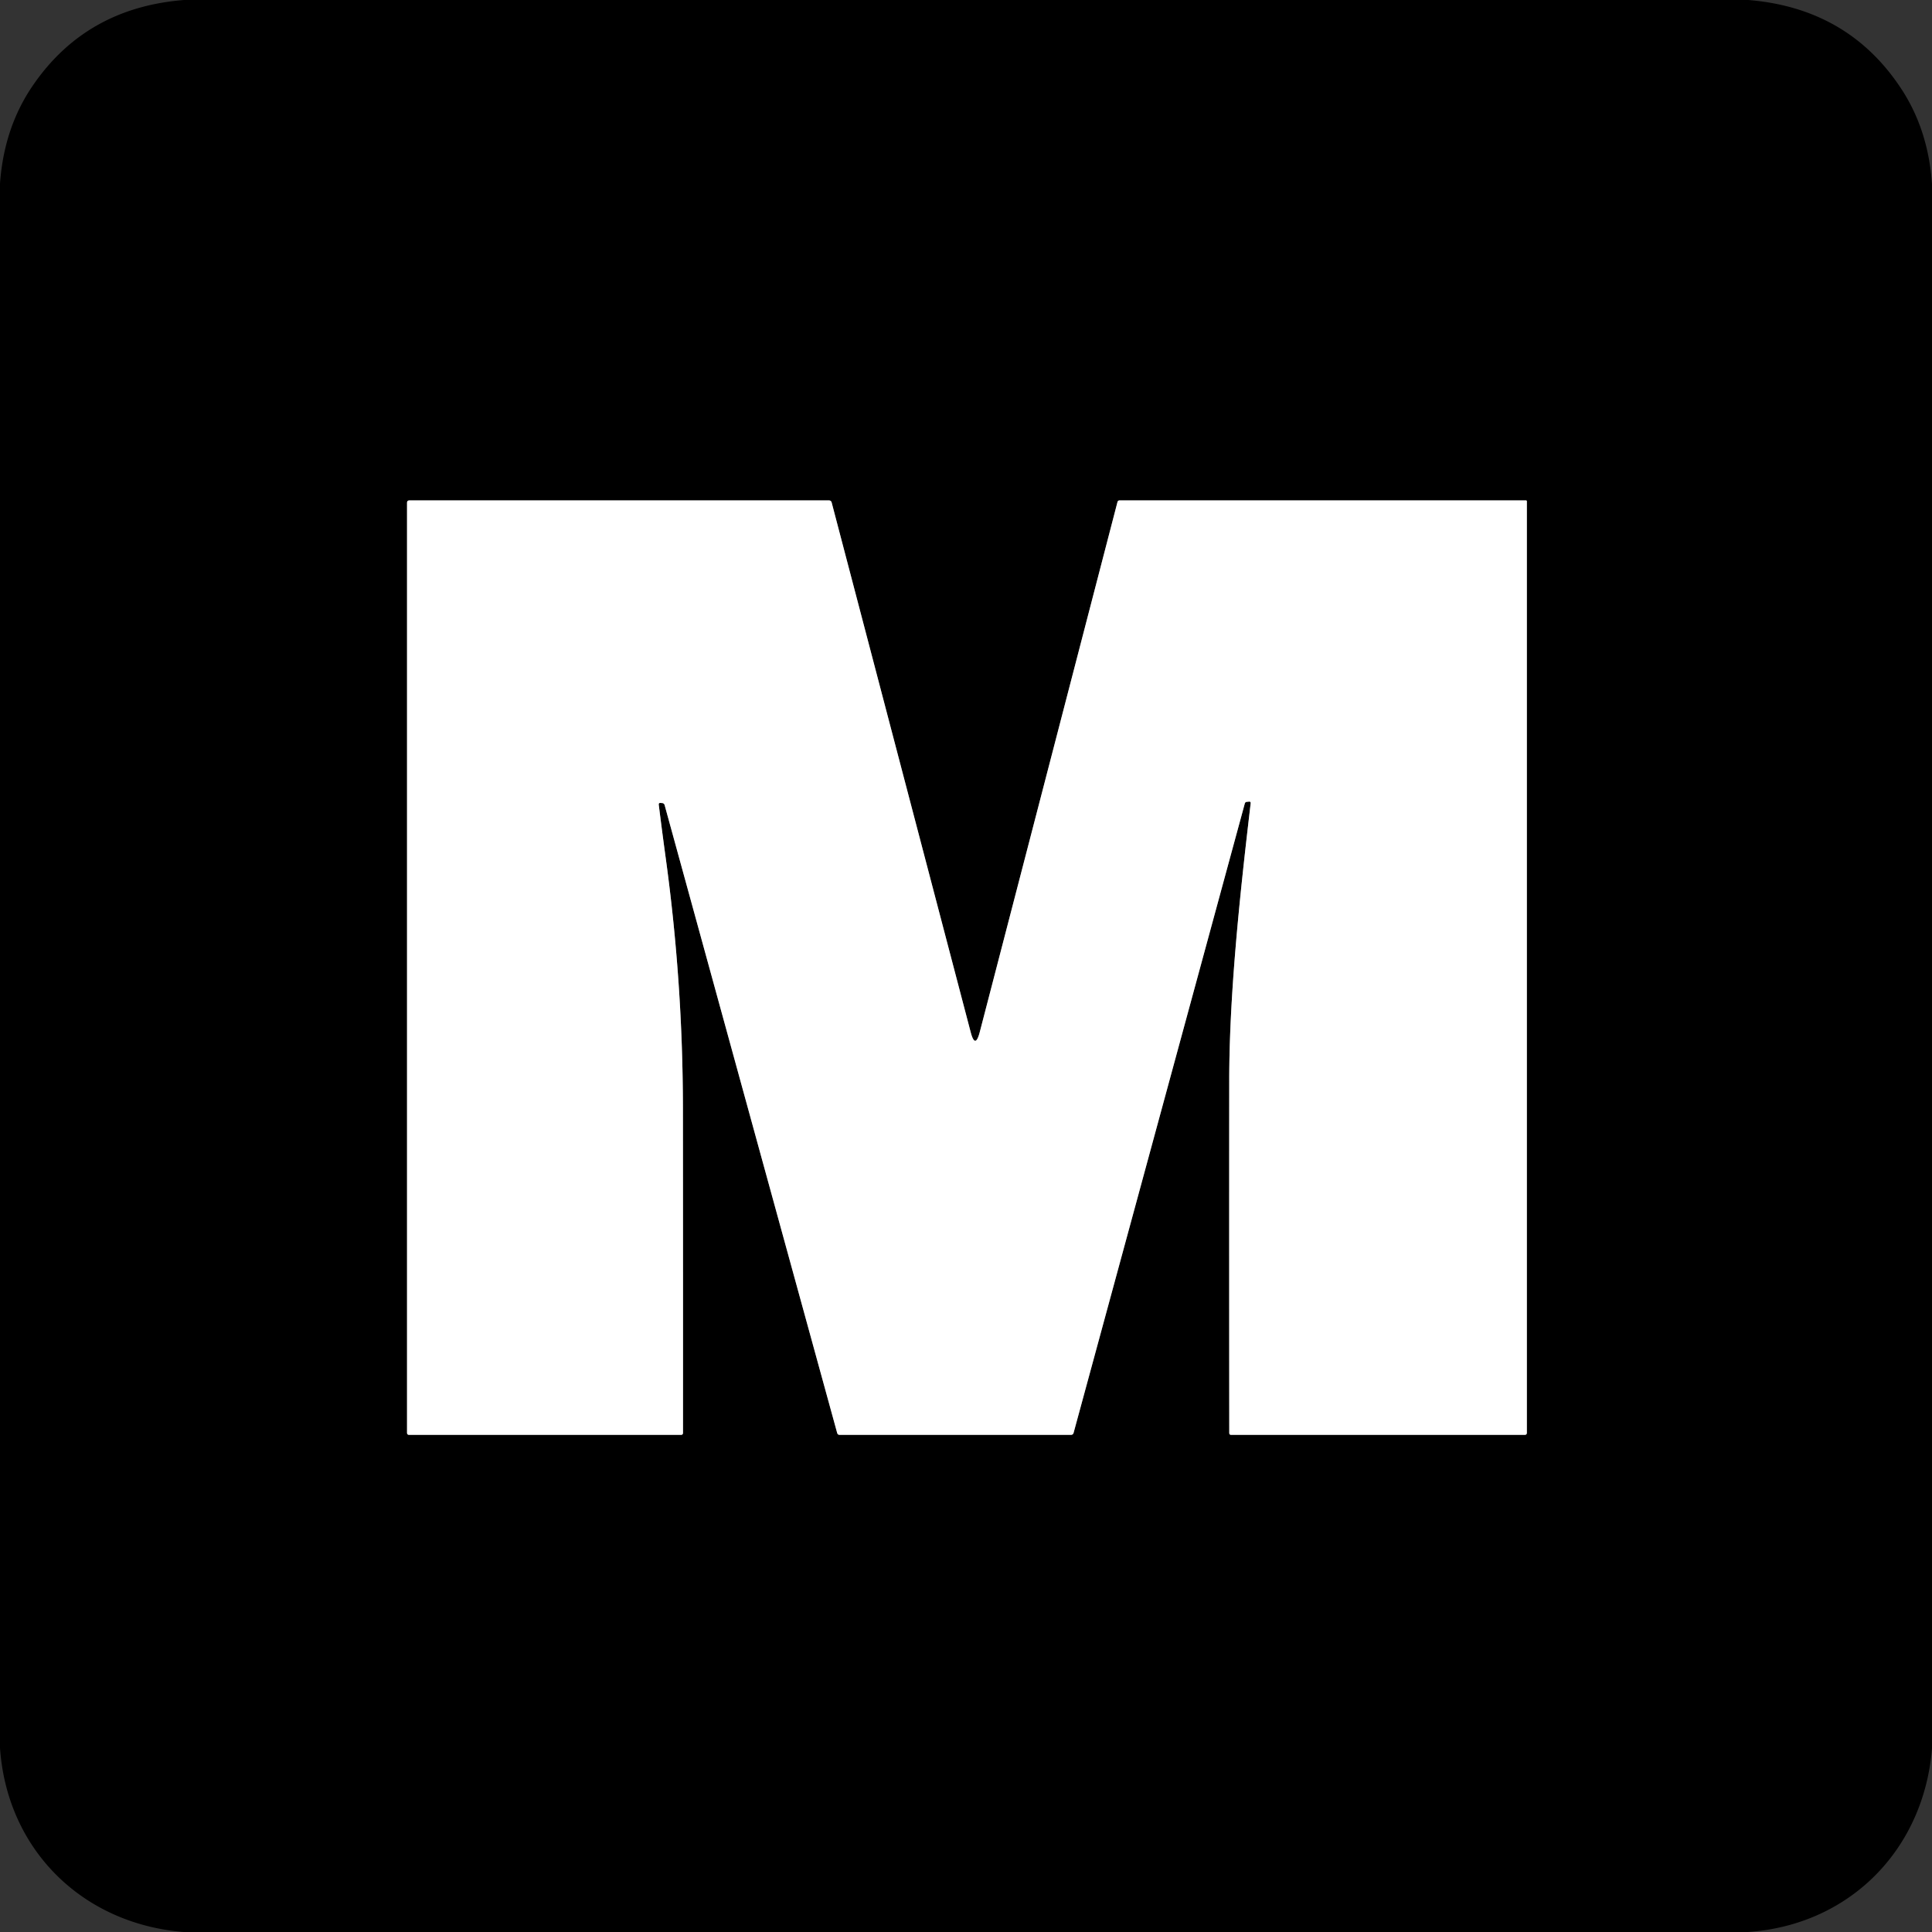
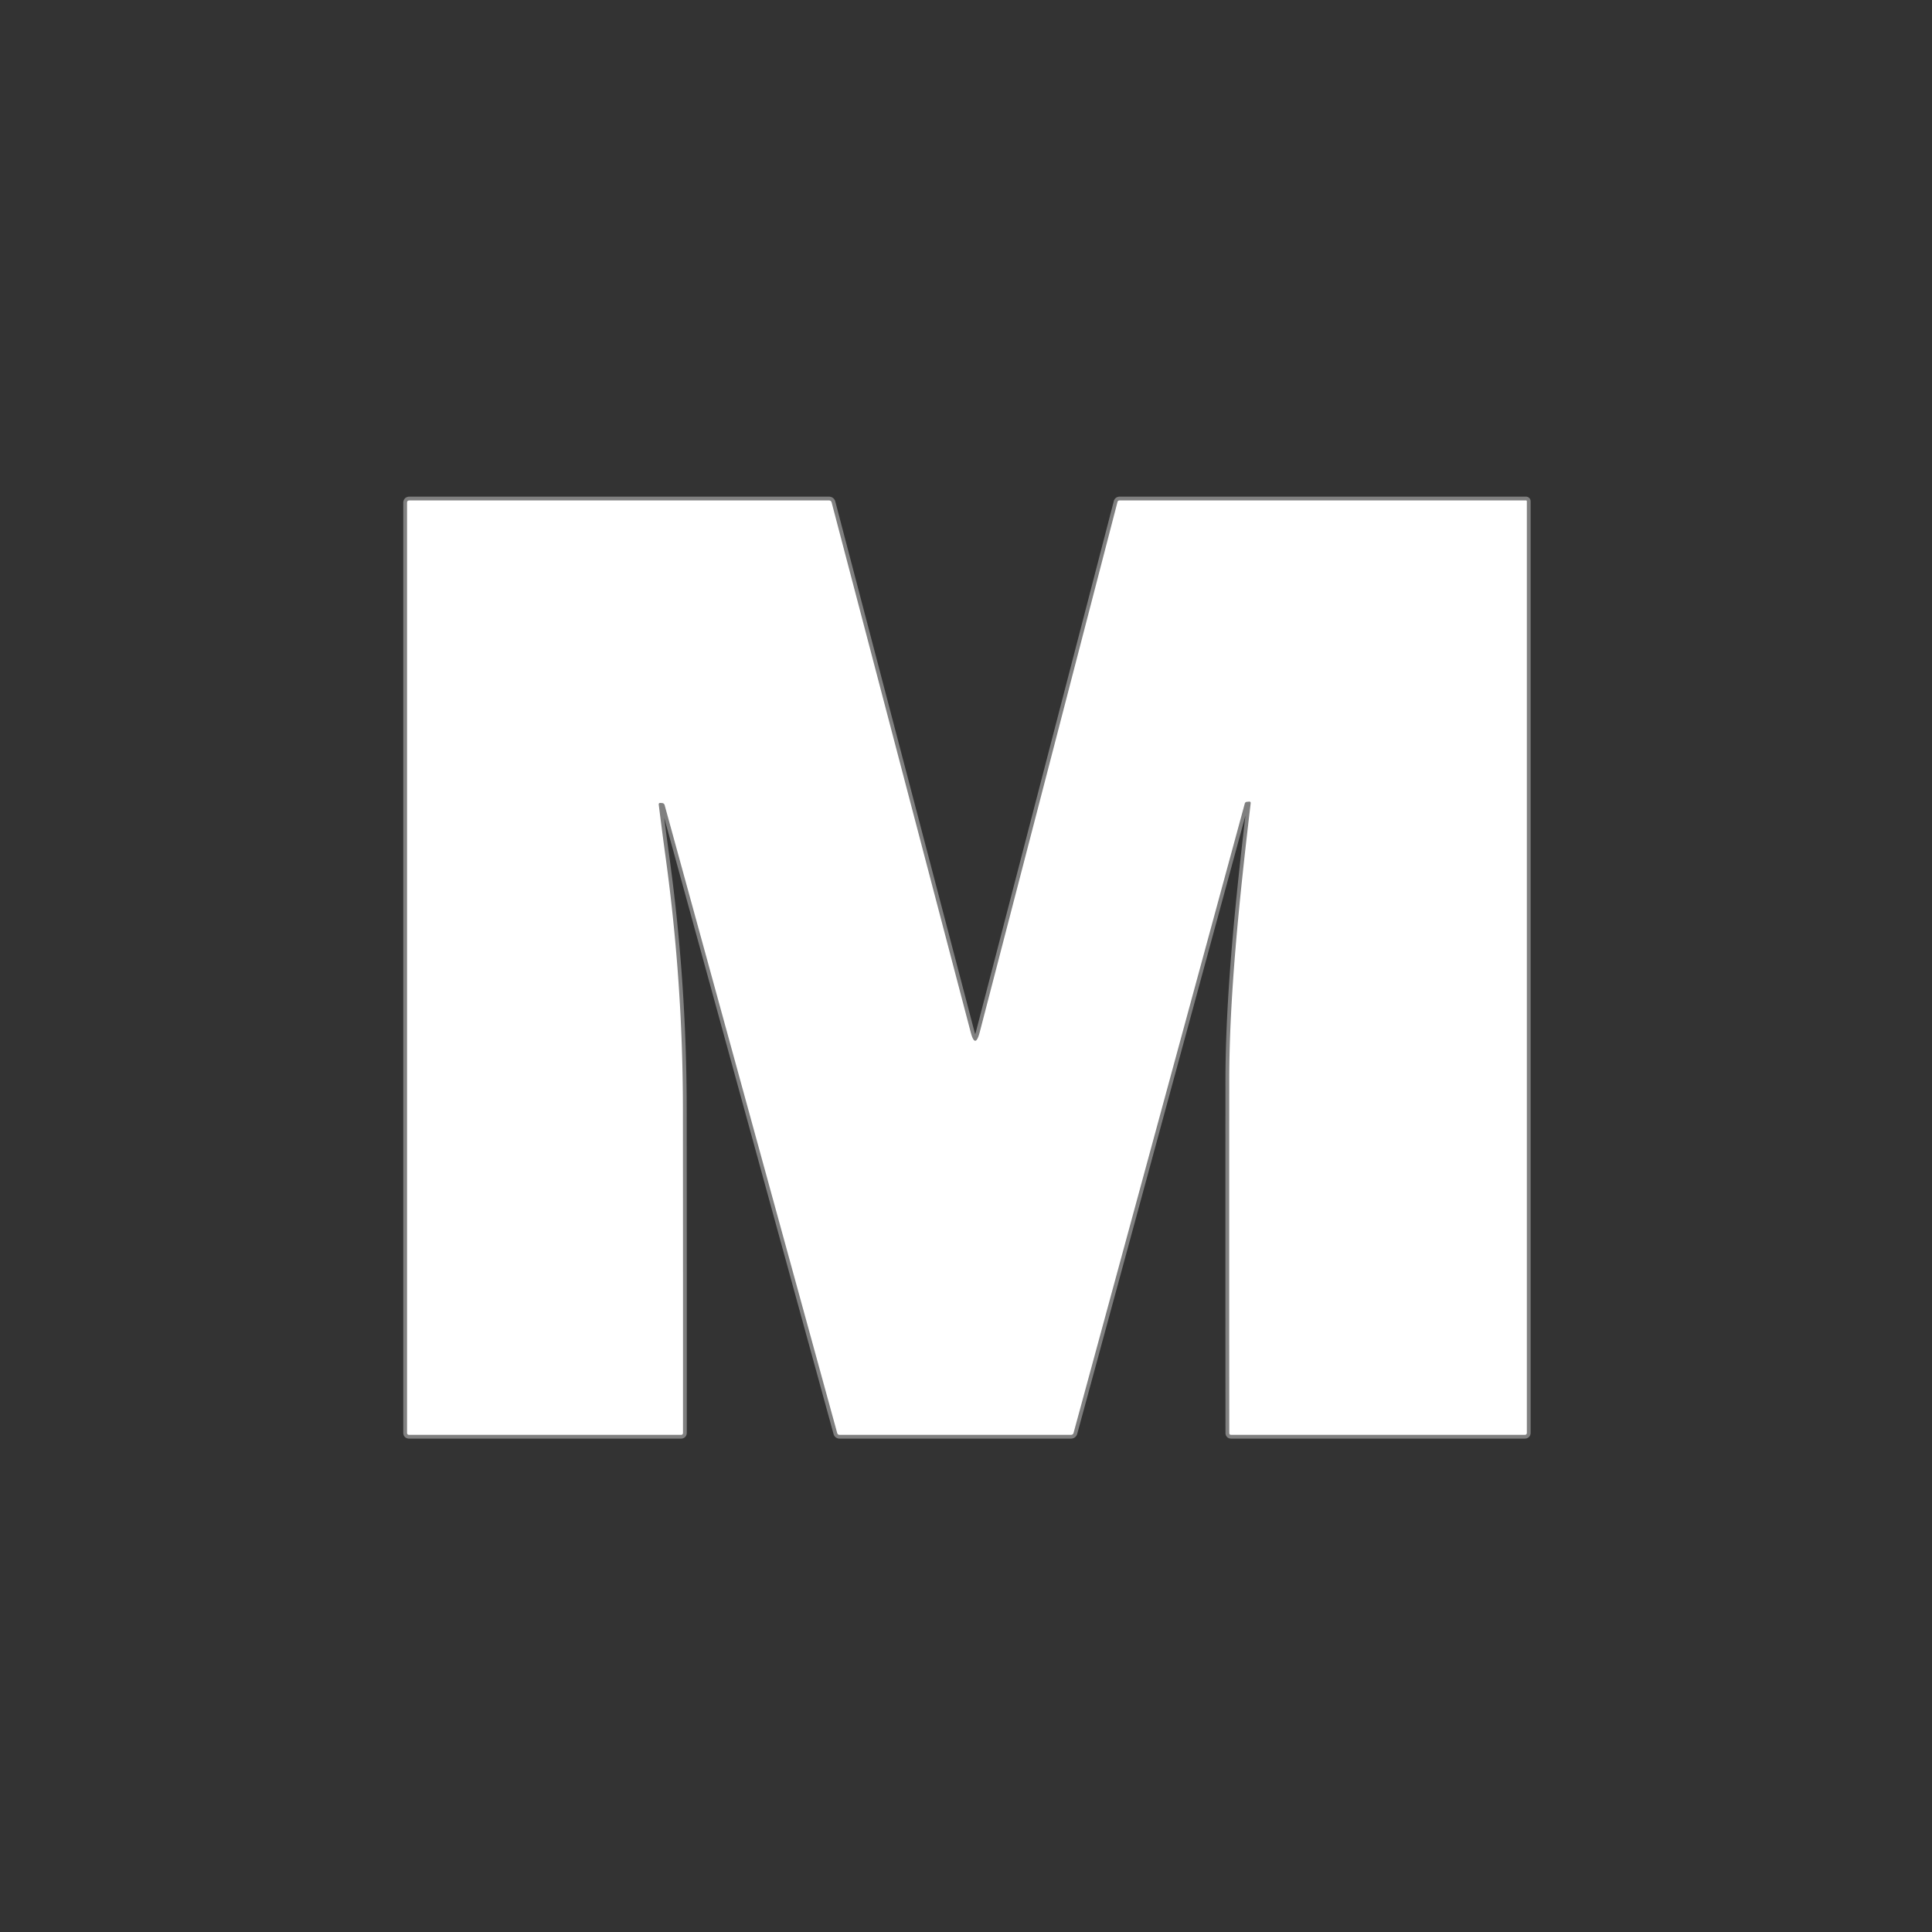
<svg xmlns="http://www.w3.org/2000/svg" version="1.1" viewBox="0.00 0.00 512.00 512.00">
  <rect x="0.00" y="0.00" width="512.00" height="512.00" fill="#333333" stroke="none" />
  <path stroke="#808080" stroke-width="2.00" fill="none" stroke-linecap="butt" vector-effect="non-scaling-stroke" d="   M 331.44 212.91   C 328.28 239.53 325.78 264.49 325.76 286.25   Q 325.73 332.99 325.77 379.74   Q 325.77 380.25 326.28 380.25   L 404.06 380.25   Q 404.63 380.25 404.63 379.69   L 404.63 132.84   A 0.22 0.22 0.0 0 0 404.41 132.62   L 296.66 132.62   A 0.53 0.52 7.1 0 0 296.15 133.01   L 259.65 273.50   Q 258.44 278.13 257.23 273.50   L 220.40 133.18   Q 220.25 132.62 219.67 132.62   L 108.50 132.62   Q 107.87 132.62 107.87 133.25   L 107.87 379.69   Q 107.87 380.25 108.44 380.25   L 180.46 380.25   Q 181.00 380.25 181.00 379.70   Q 181.02 337.71 180.98 293.90   Q 180.96 260.60 176.47 227.73   Q 175.47 220.44 174.58 213.28   Q 174.51 212.75 175.04 212.79   L 175.49 212.82   A 0.72 0.71 83.6 0 1 176.13 213.34   L 221.86 379.75   Q 222.00 380.25 222.52 380.25   L 283.80 380.25   Q 284.37 380.25 284.52 379.69   L 329.88 212.95   Q 329.99 212.54 330.41 212.50   L 330.98 212.44   Q 331.50 212.39 331.44 212.91" />
-   <path fill="#000000" d="   M 48.77 0.00   L 463.33 0.00   Q 489.86 2.17 503.90 23.60   Q 511.03 34.49 512.00 48.80   L 512.00 463.34   C 509.82 490.25 490.11 510.17 463.21 512.00   L 48.66 512.00   C 21.74 509.82 1.84 490.11 0.00 463.20   L 0.00 48.65   Q 1.05 33.92 8.59 22.83   Q 22.71 2.05 48.77 0.00   Z   M 331.44 212.91   C 328.28 239.53 325.78 264.49 325.76 286.25   Q 325.73 332.99 325.77 379.74   Q 325.77 380.25 326.28 380.25   L 404.06 380.25   Q 404.63 380.25 404.63 379.69   L 404.63 132.84   A 0.22 0.22 0.0 0 0 404.41 132.62   L 296.66 132.62   A 0.53 0.52 7.1 0 0 296.15 133.01   L 259.65 273.50   Q 258.44 278.13 257.23 273.50   L 220.40 133.18   Q 220.25 132.62 219.67 132.62   L 108.50 132.62   Q 107.87 132.62 107.87 133.25   L 107.87 379.69   Q 107.87 380.25 108.44 380.25   L 180.46 380.25   Q 181.00 380.25 181.00 379.70   Q 181.02 337.71 180.98 293.90   Q 180.96 260.60 176.47 227.73   Q 175.47 220.44 174.58 213.28   Q 174.51 212.75 175.04 212.79   L 175.49 212.82   A 0.72 0.71 83.6 0 1 176.13 213.34   L 221.86 379.75   Q 222.00 380.25 222.52 380.25   L 283.80 380.25   Q 284.37 380.25 284.52 379.69   L 329.88 212.95   Q 329.99 212.54 330.41 212.50   L 330.98 212.44   Q 331.50 212.39 331.44 212.91   Z" />
  <path fill="#ffffff" d="   M 331.44 212.91   Q 331.50 212.39 330.98 212.44   L 330.41 212.50   Q 329.99 212.54 329.88 212.95   L 284.52 379.69   Q 284.37 380.25 283.80 380.25   L 222.52 380.25   Q 222.00 380.25 221.86 379.75   L 176.13 213.34   A 0.72 0.71 83.6 0 0 175.49 212.82   L 175.04 212.79   Q 174.51 212.75 174.58 213.28   Q 175.47 220.44 176.47 227.73   Q 180.96 260.60 180.98 293.90   Q 181.02 337.71 181.00 379.70   Q 181.00 380.25 180.46 380.25   L 108.44 380.25   Q 107.87 380.25 107.87 379.69   L 107.87 133.25   Q 107.87 132.62 108.50 132.62   L 219.67 132.62   Q 220.25 132.62 220.40 133.18   L 257.23 273.50   Q 258.44 278.13 259.65 273.50   L 296.15 133.01   A 0.53 0.52 7.1 0 1 296.66 132.62   L 404.41 132.62   A 0.22 0.22 0.0 0 1 404.63 132.84   L 404.63 379.69   Q 404.63 380.25 404.06 380.25   L 326.28 380.25   Q 325.77 380.25 325.77 379.74   Q 325.73 332.99 325.76 286.25   C 325.78 264.49 328.28 239.53 331.44 212.91   Z" />
</svg>